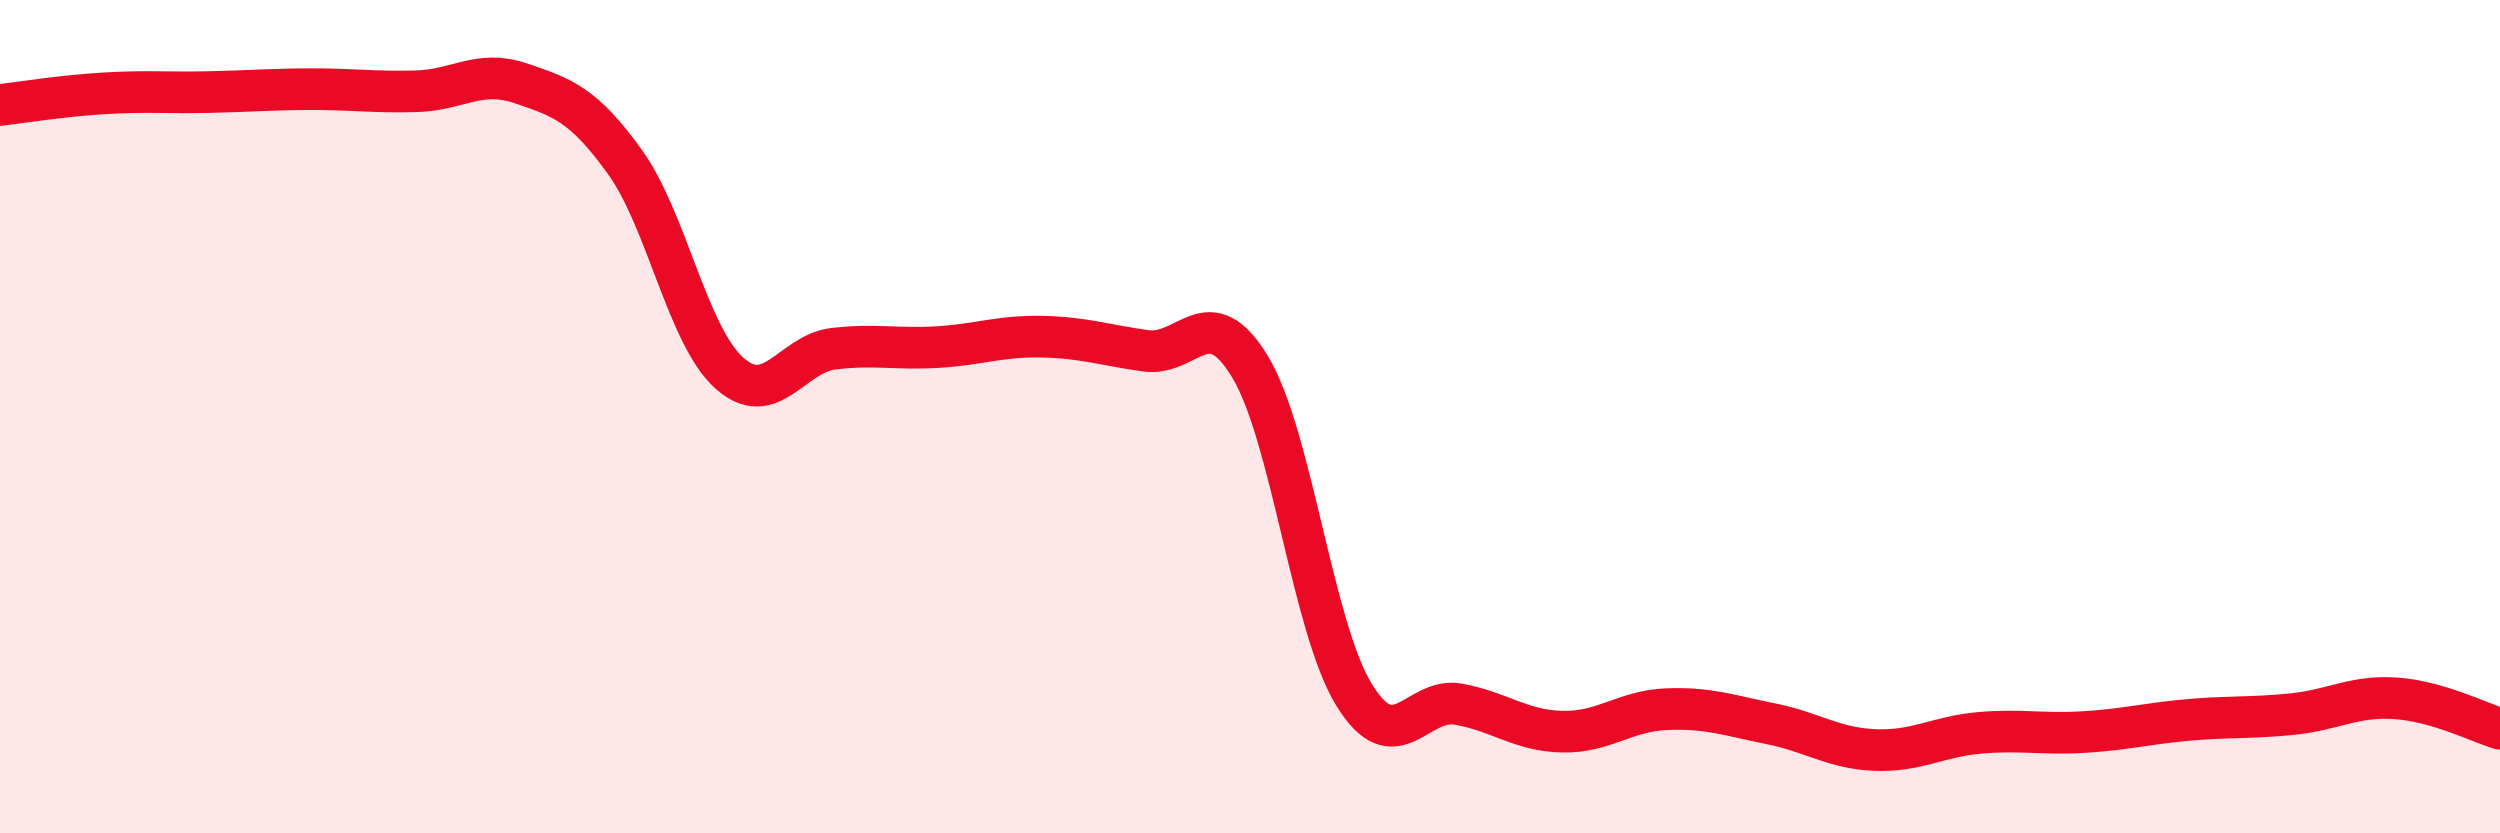
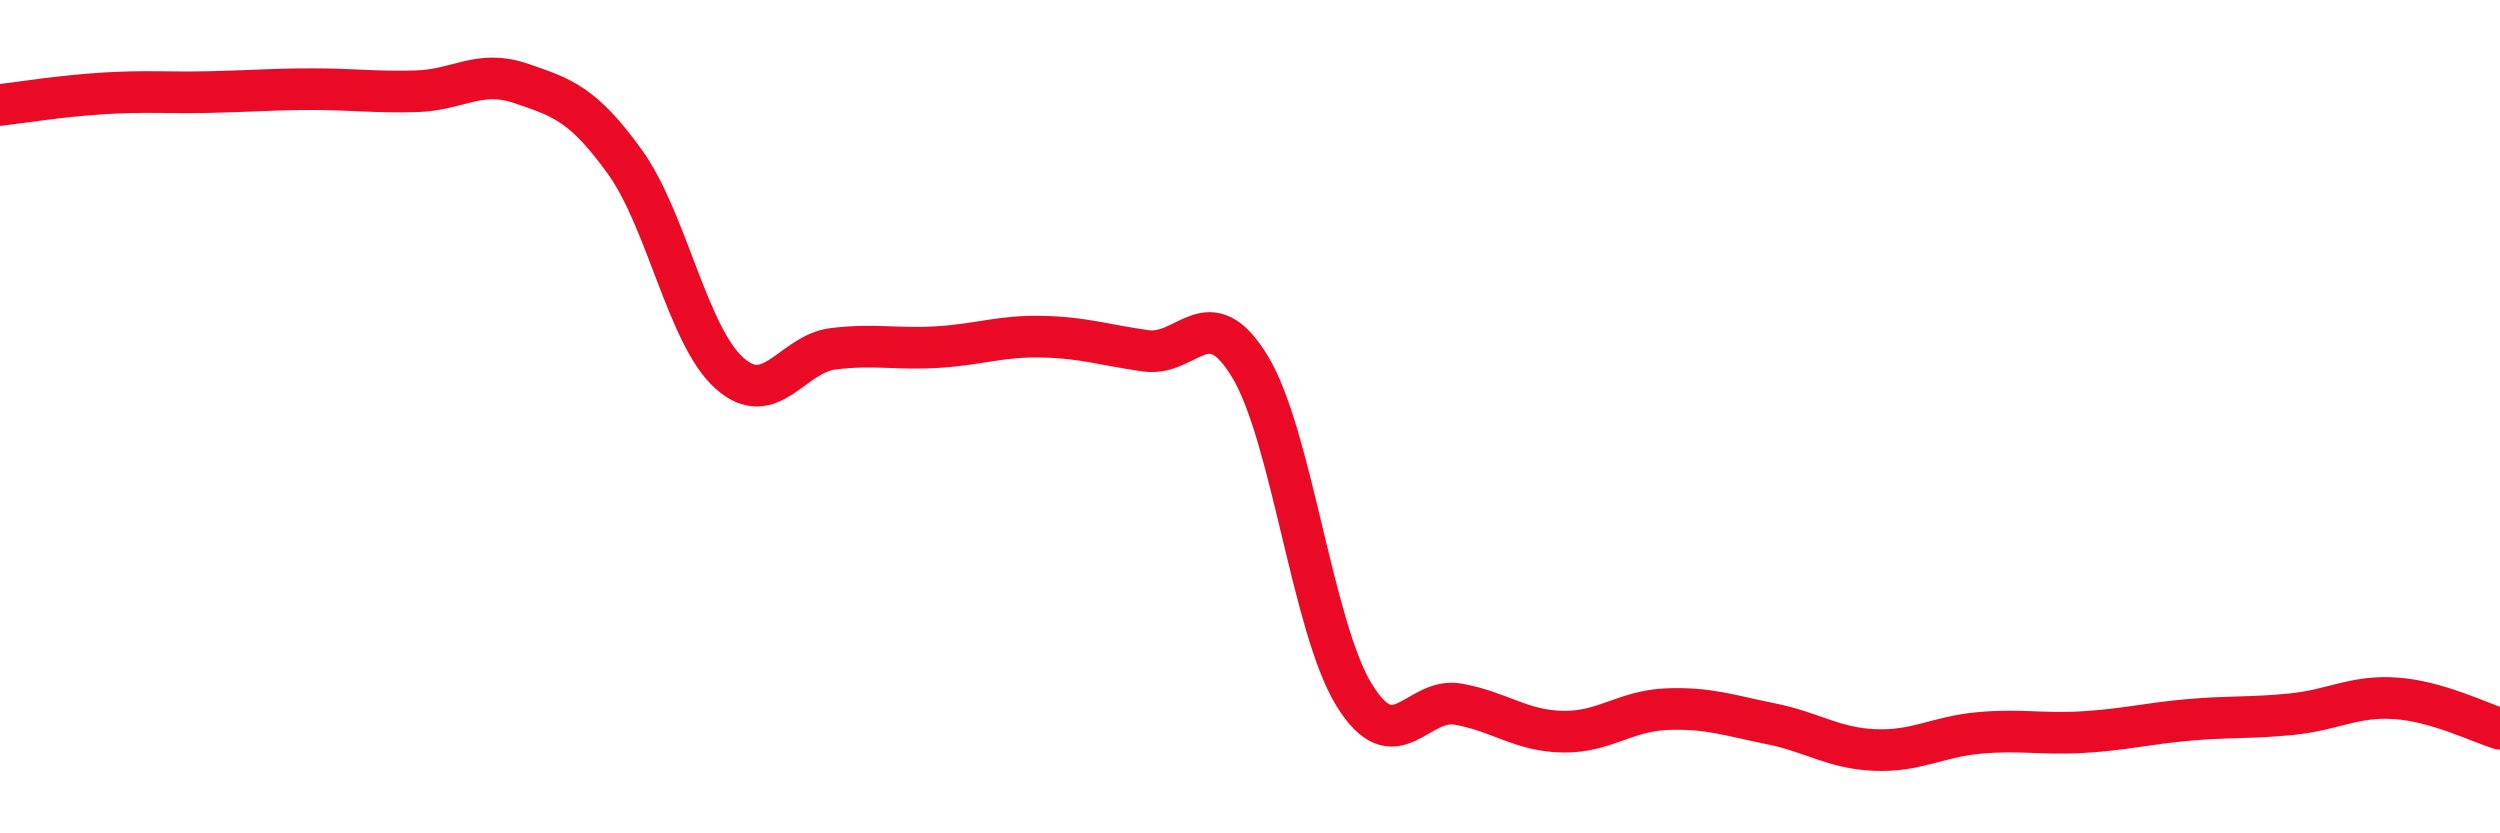
<svg xmlns="http://www.w3.org/2000/svg" width="60" height="20" viewBox="0 0 60 20">
-   <path d="M 0,2.52 C 0.5,2.46 1.5,2.3 2.5,2.24 C 3.5,2.18 4,2.23 5,2.21 C 6,2.19 6.5,2.14 7.5,2.14 C 8.5,2.14 9,2.22 10,2.19 C 11,2.16 11.5,1.66 12.5,2 C 13.5,2.34 14,2.5 15,3.89 C 16,5.28 16.5,8.05 17.5,8.95 C 18.5,9.85 19,8.49 20,8.37 C 21,8.25 21.5,8.39 22.5,8.33 C 23.5,8.27 24,8.06 25,8.08 C 26,8.1 26.5,8.28 27.5,8.42 C 28.5,8.56 29,7.15 30,8.8 C 31,10.45 31.5,15.06 32.5,16.68 C 33.5,18.3 34,16.72 35,16.9 C 36,17.08 36.5,17.54 37.5,17.56 C 38.5,17.58 39,17.06 40,17.02 C 41,16.98 41.5,17.17 42.5,17.37 C 43.5,17.57 44,17.96 45,18 C 46,18.04 46.5,17.68 47.5,17.59 C 48.5,17.5 49,17.63 50,17.57 C 51,17.51 51.5,17.37 52.5,17.28 C 53.5,17.19 54,17.24 55,17.14 C 56,17.04 56.5,16.69 57.5,16.76 C 58.5,16.83 59.5,17.34 60,17.49L60 20L0 20Z" fill="#EB0A25" opacity="0.1" stroke-linecap="round" stroke-linejoin="round" />
  <path d="M 0,2.52 C 0.5,2.46 1.5,2.3 2.5,2.24 C 3.5,2.18 4,2.23 5,2.21 C 6,2.19 6.5,2.14 7.5,2.14 C 8.5,2.14 9,2.22 10,2.19 C 11,2.16 11.5,1.66 12.5,2 C 13.5,2.34 14,2.5 15,3.89 C 16,5.28 16.5,8.05 17.5,8.95 C 18.5,9.85 19,8.49 20,8.37 C 21,8.25 21.5,8.39 22.5,8.33 C 23.5,8.27 24,8.06 25,8.08 C 26,8.1 26.5,8.28 27.5,8.42 C 28.5,8.56 29,7.15 30,8.8 C 31,10.45 31.5,15.06 32.5,16.68 C 33.5,18.3 34,16.72 35,16.9 C 36,17.08 36.5,17.54 37.5,17.56 C 38.5,17.58 39,17.06 40,17.02 C 41,16.98 41.5,17.17 42.5,17.37 C 43.5,17.57 44,17.96 45,18 C 46,18.04 46.5,17.68 47.5,17.59 C 48.5,17.5 49,17.63 50,17.57 C 51,17.51 51.5,17.37 52.5,17.28 C 53.5,17.19 54,17.24 55,17.14 C 56,17.04 56.5,16.69 57.5,16.76 C 58.5,16.83 59.5,17.34 60,17.49" stroke="#EB0A25" stroke-width="1" fill="none" stroke-linecap="round" stroke-linejoin="round" />
</svg>